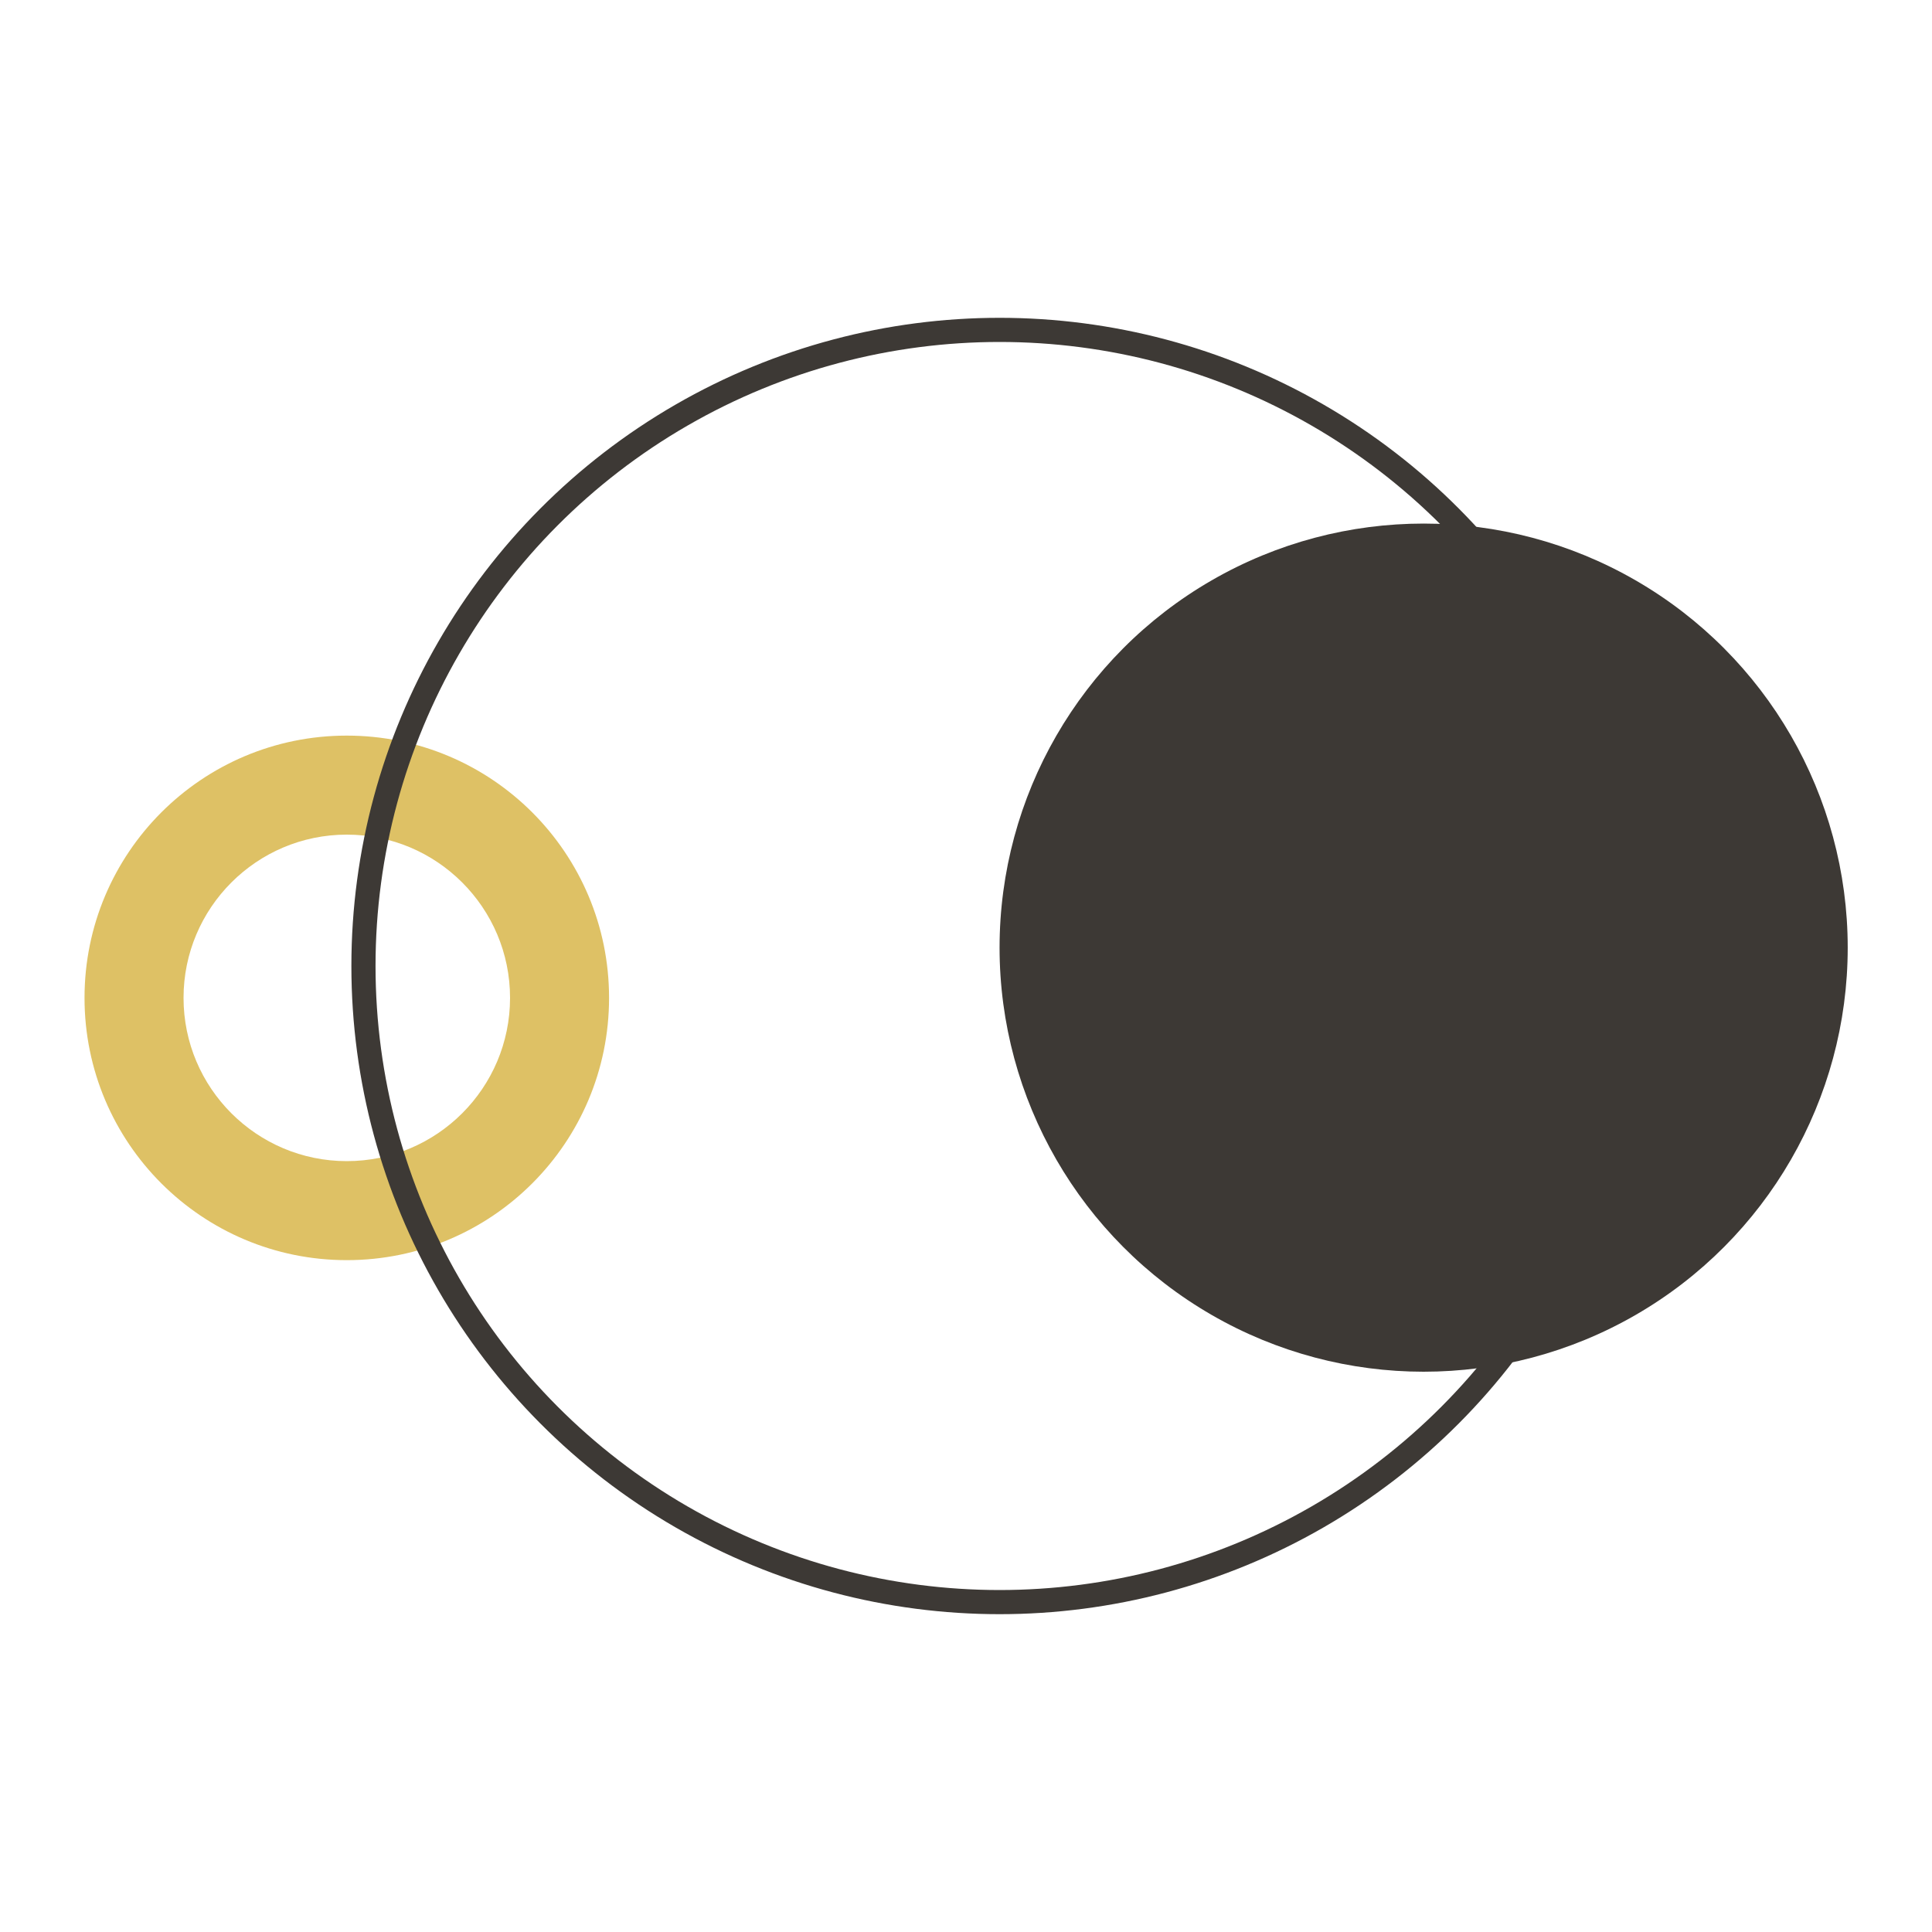
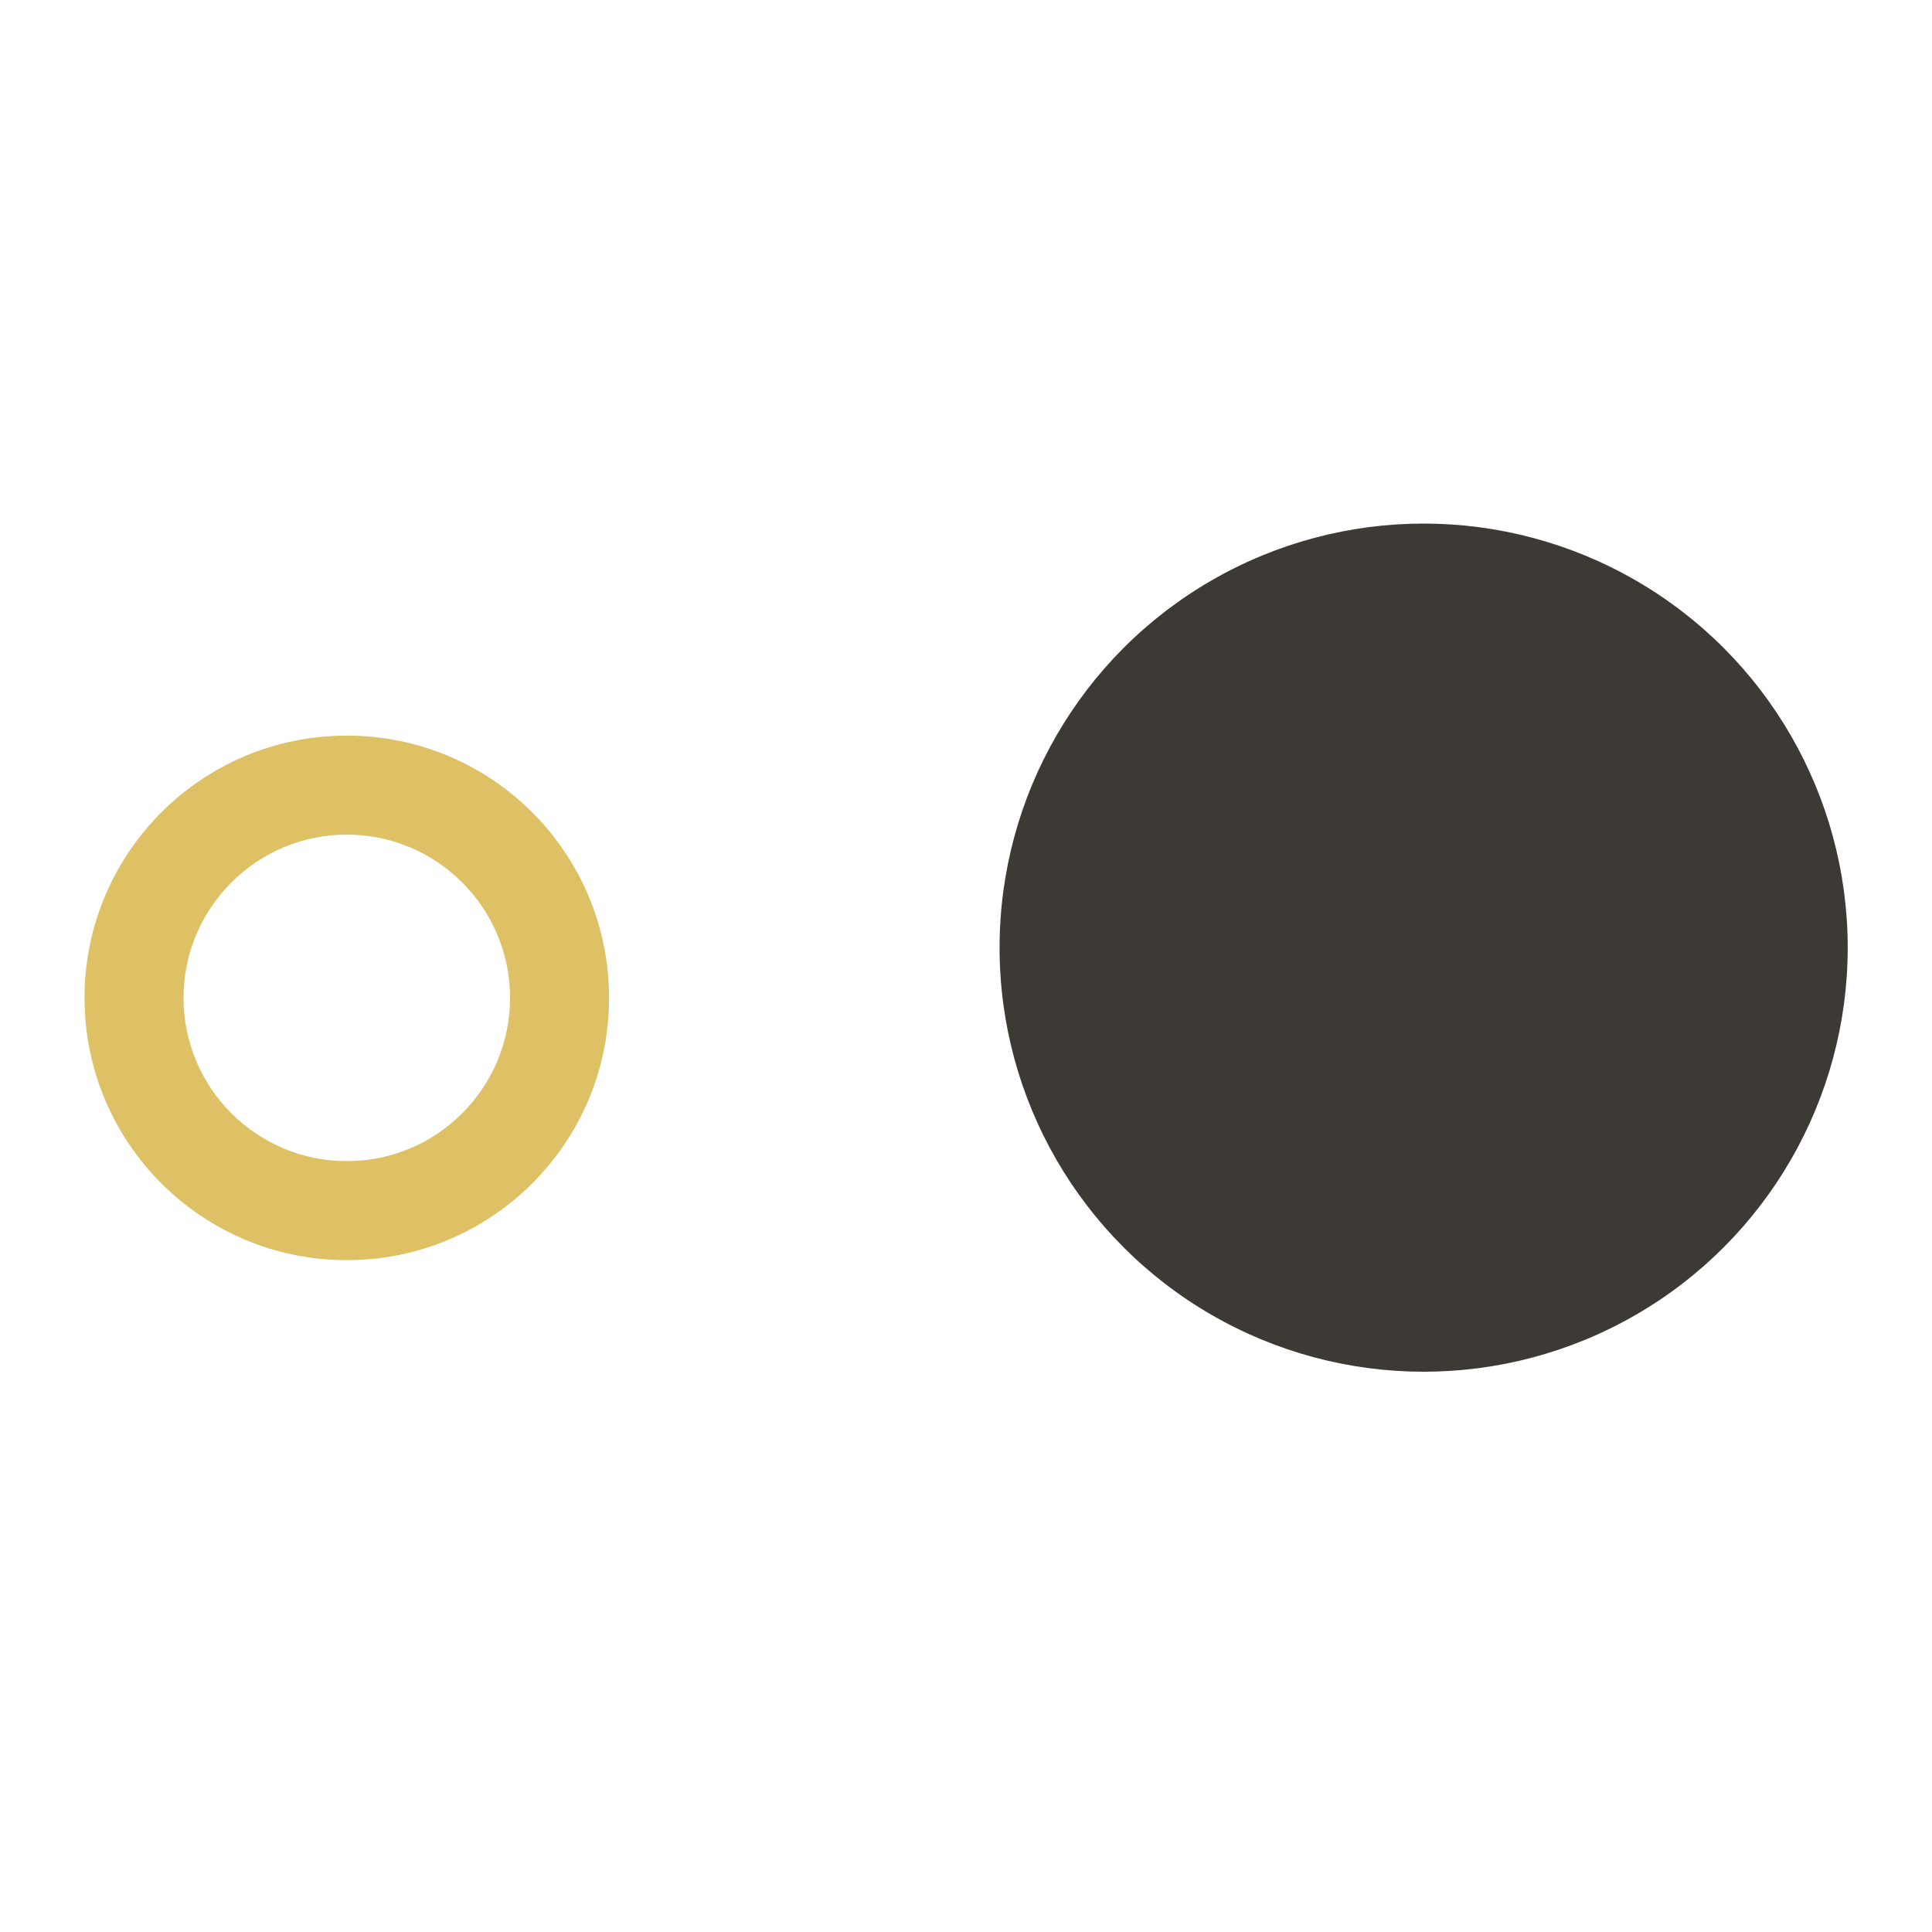
<svg xmlns="http://www.w3.org/2000/svg" version="1.1" id="Capa_1" x="0px" y="0px" viewBox="0 0 80 80" style="enable-background:new 0 0 80 80;" xml:space="preserve">
  <style type="text/css"> .st0{fill:#DEC165;} .st1{fill:#3D3935;} .st2{fill:#942225;} .st3{fill:none;stroke:#942225;stroke-miterlimit:10;} .st4{fill:none;stroke:#3D3935;stroke-miterlimit:10;} </style>
  <path class="st0" d="M14.36,30.46c-6,0-10.86,4.86-10.86,10.86s4.86,10.86,10.86,10.86c6,0,10.86-4.86,10.86-10.86 S20.36,30.46,14.36,30.46z M14.36,48.08c-3.73,0-6.76-3.03-6.76-6.76s3.03-6.76,6.76-6.76c3.73,0,6.76,3.03,6.76,6.76 S18.09,48.08,14.36,48.08z" />
-   <circle class="st4" cx="41.39" cy="40" r="26.34" />
  <circle class="st1" cx="58.95" cy="39.24" r="17.56" />
</svg>